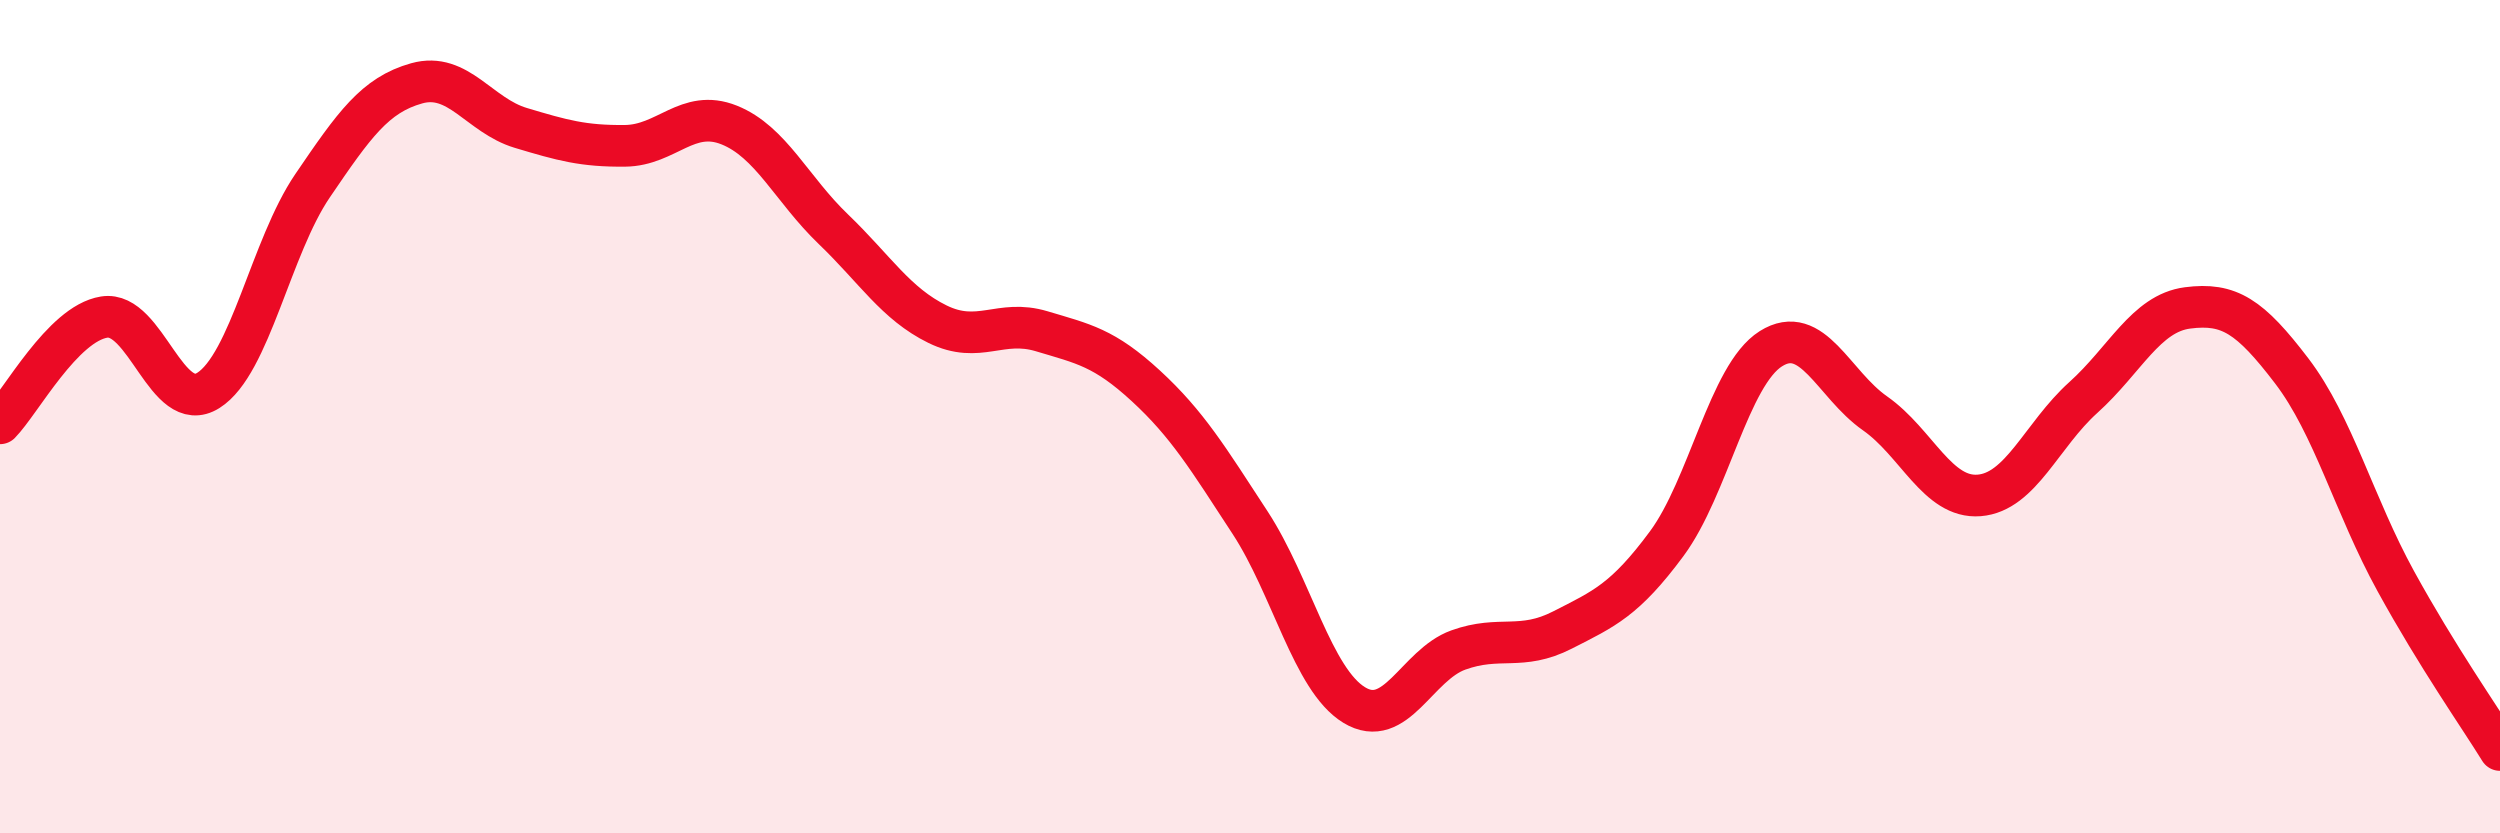
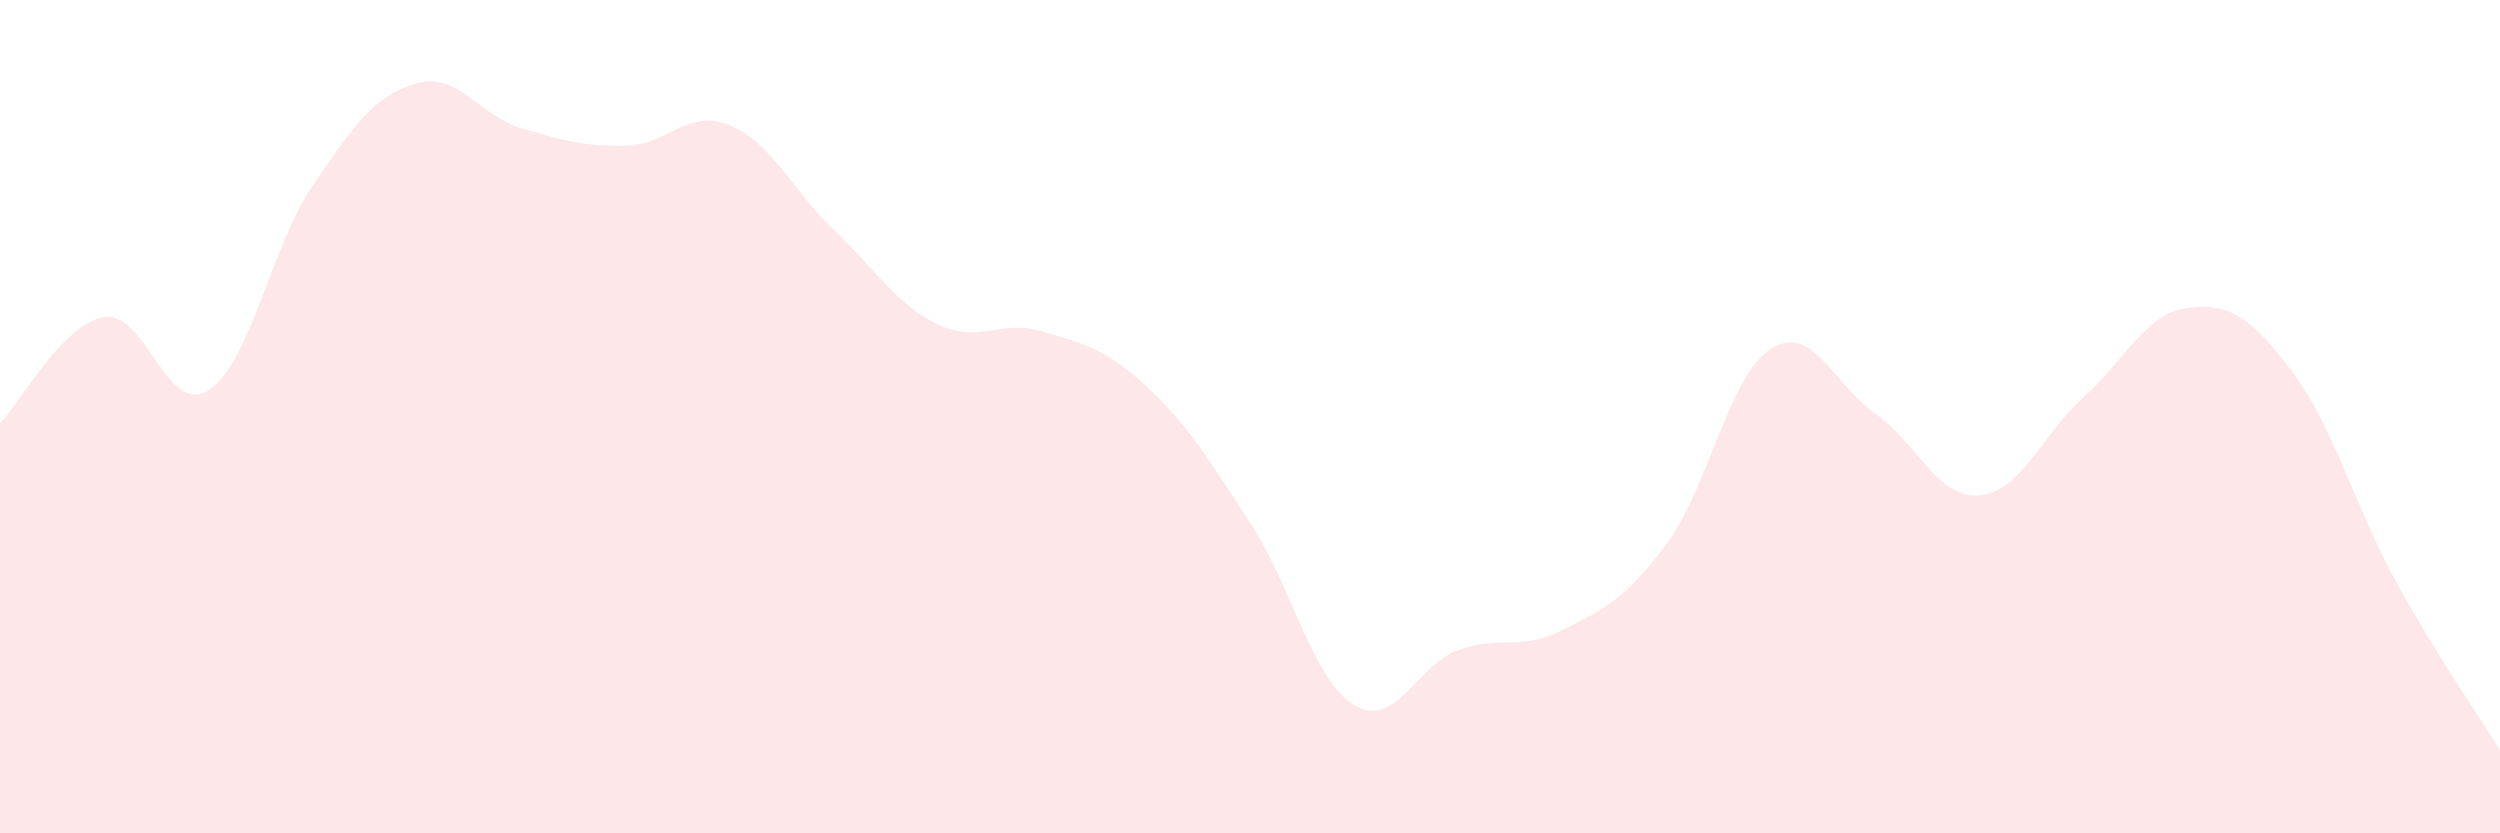
<svg xmlns="http://www.w3.org/2000/svg" width="60" height="20" viewBox="0 0 60 20">
  <path d="M 0,10.16 C 0.5,9.65 1.5,7.77 2.5,7.61 C 3.5,7.45 4,10 5,9.37 C 6,8.74 6.5,5.93 7.5,4.46 C 8.5,2.99 9,2.28 10,2 C 11,1.72 11.5,2.77 12.5,3.07 C 13.5,3.37 14,3.51 15,3.5 C 16,3.49 16.5,2.6 17.5,3 C 18.5,3.4 19,4.54 20,5.5 C 21,6.46 21.5,7.29 22.5,7.78 C 23.5,8.27 24,7.65 25,7.95 C 26,8.25 26.5,8.34 27.5,9.26 C 28.5,10.18 29,11.01 30,12.54 C 31,14.07 31.5,16.31 32.5,16.92 C 33.5,17.53 34,15.96 35,15.6 C 36,15.24 36.5,15.63 37.5,15.12 C 38.5,14.61 39,14.4 40,13.05 C 41,11.7 41.5,9 42.5,8.37 C 43.5,7.74 44,9.22 45,9.92 C 46,10.62 46.5,11.97 47.5,11.89 C 48.5,11.81 49,10.44 50,9.54 C 51,8.64 51.5,7.52 52.5,7.39 C 53.5,7.26 54,7.59 55,8.9 C 56,10.21 56.5,12.13 57.5,13.95 C 58.5,15.77 59.5,17.19 60,18L60 20L0 20Z" fill="#EB0A25" opacity="0.1" stroke-linecap="round" stroke-linejoin="round" />
-   <path d="M 0,10.16 C 0.5,9.65 1.5,7.77 2.5,7.61 C 3.5,7.45 4,10 5,9.37 C 6,8.74 6.5,5.93 7.5,4.46 C 8.5,2.99 9,2.28 10,2 C 11,1.72 11.5,2.77 12.5,3.07 C 13.5,3.37 14,3.51 15,3.5 C 16,3.49 16.5,2.6 17.5,3 C 18.5,3.4 19,4.54 20,5.5 C 21,6.46 21.5,7.29 22.5,7.78 C 23.5,8.27 24,7.65 25,7.95 C 26,8.25 26.5,8.34 27.5,9.26 C 28.5,10.18 29,11.01 30,12.54 C 31,14.07 31.5,16.31 32.5,16.92 C 33.5,17.53 34,15.96 35,15.6 C 36,15.24 36.5,15.63 37.5,15.12 C 38.5,14.61 39,14.4 40,13.05 C 41,11.7 41.5,9 42.5,8.37 C 43.5,7.74 44,9.22 45,9.92 C 46,10.62 46.5,11.97 47.5,11.89 C 48.5,11.81 49,10.44 50,9.54 C 51,8.64 51.5,7.52 52.5,7.39 C 53.5,7.26 54,7.59 55,8.9 C 56,10.21 56.5,12.13 57.5,13.95 C 58.5,15.77 59.5,17.19 60,18" stroke="#EB0A25" stroke-width="1" fill="none" stroke-linecap="round" stroke-linejoin="round" />
</svg>